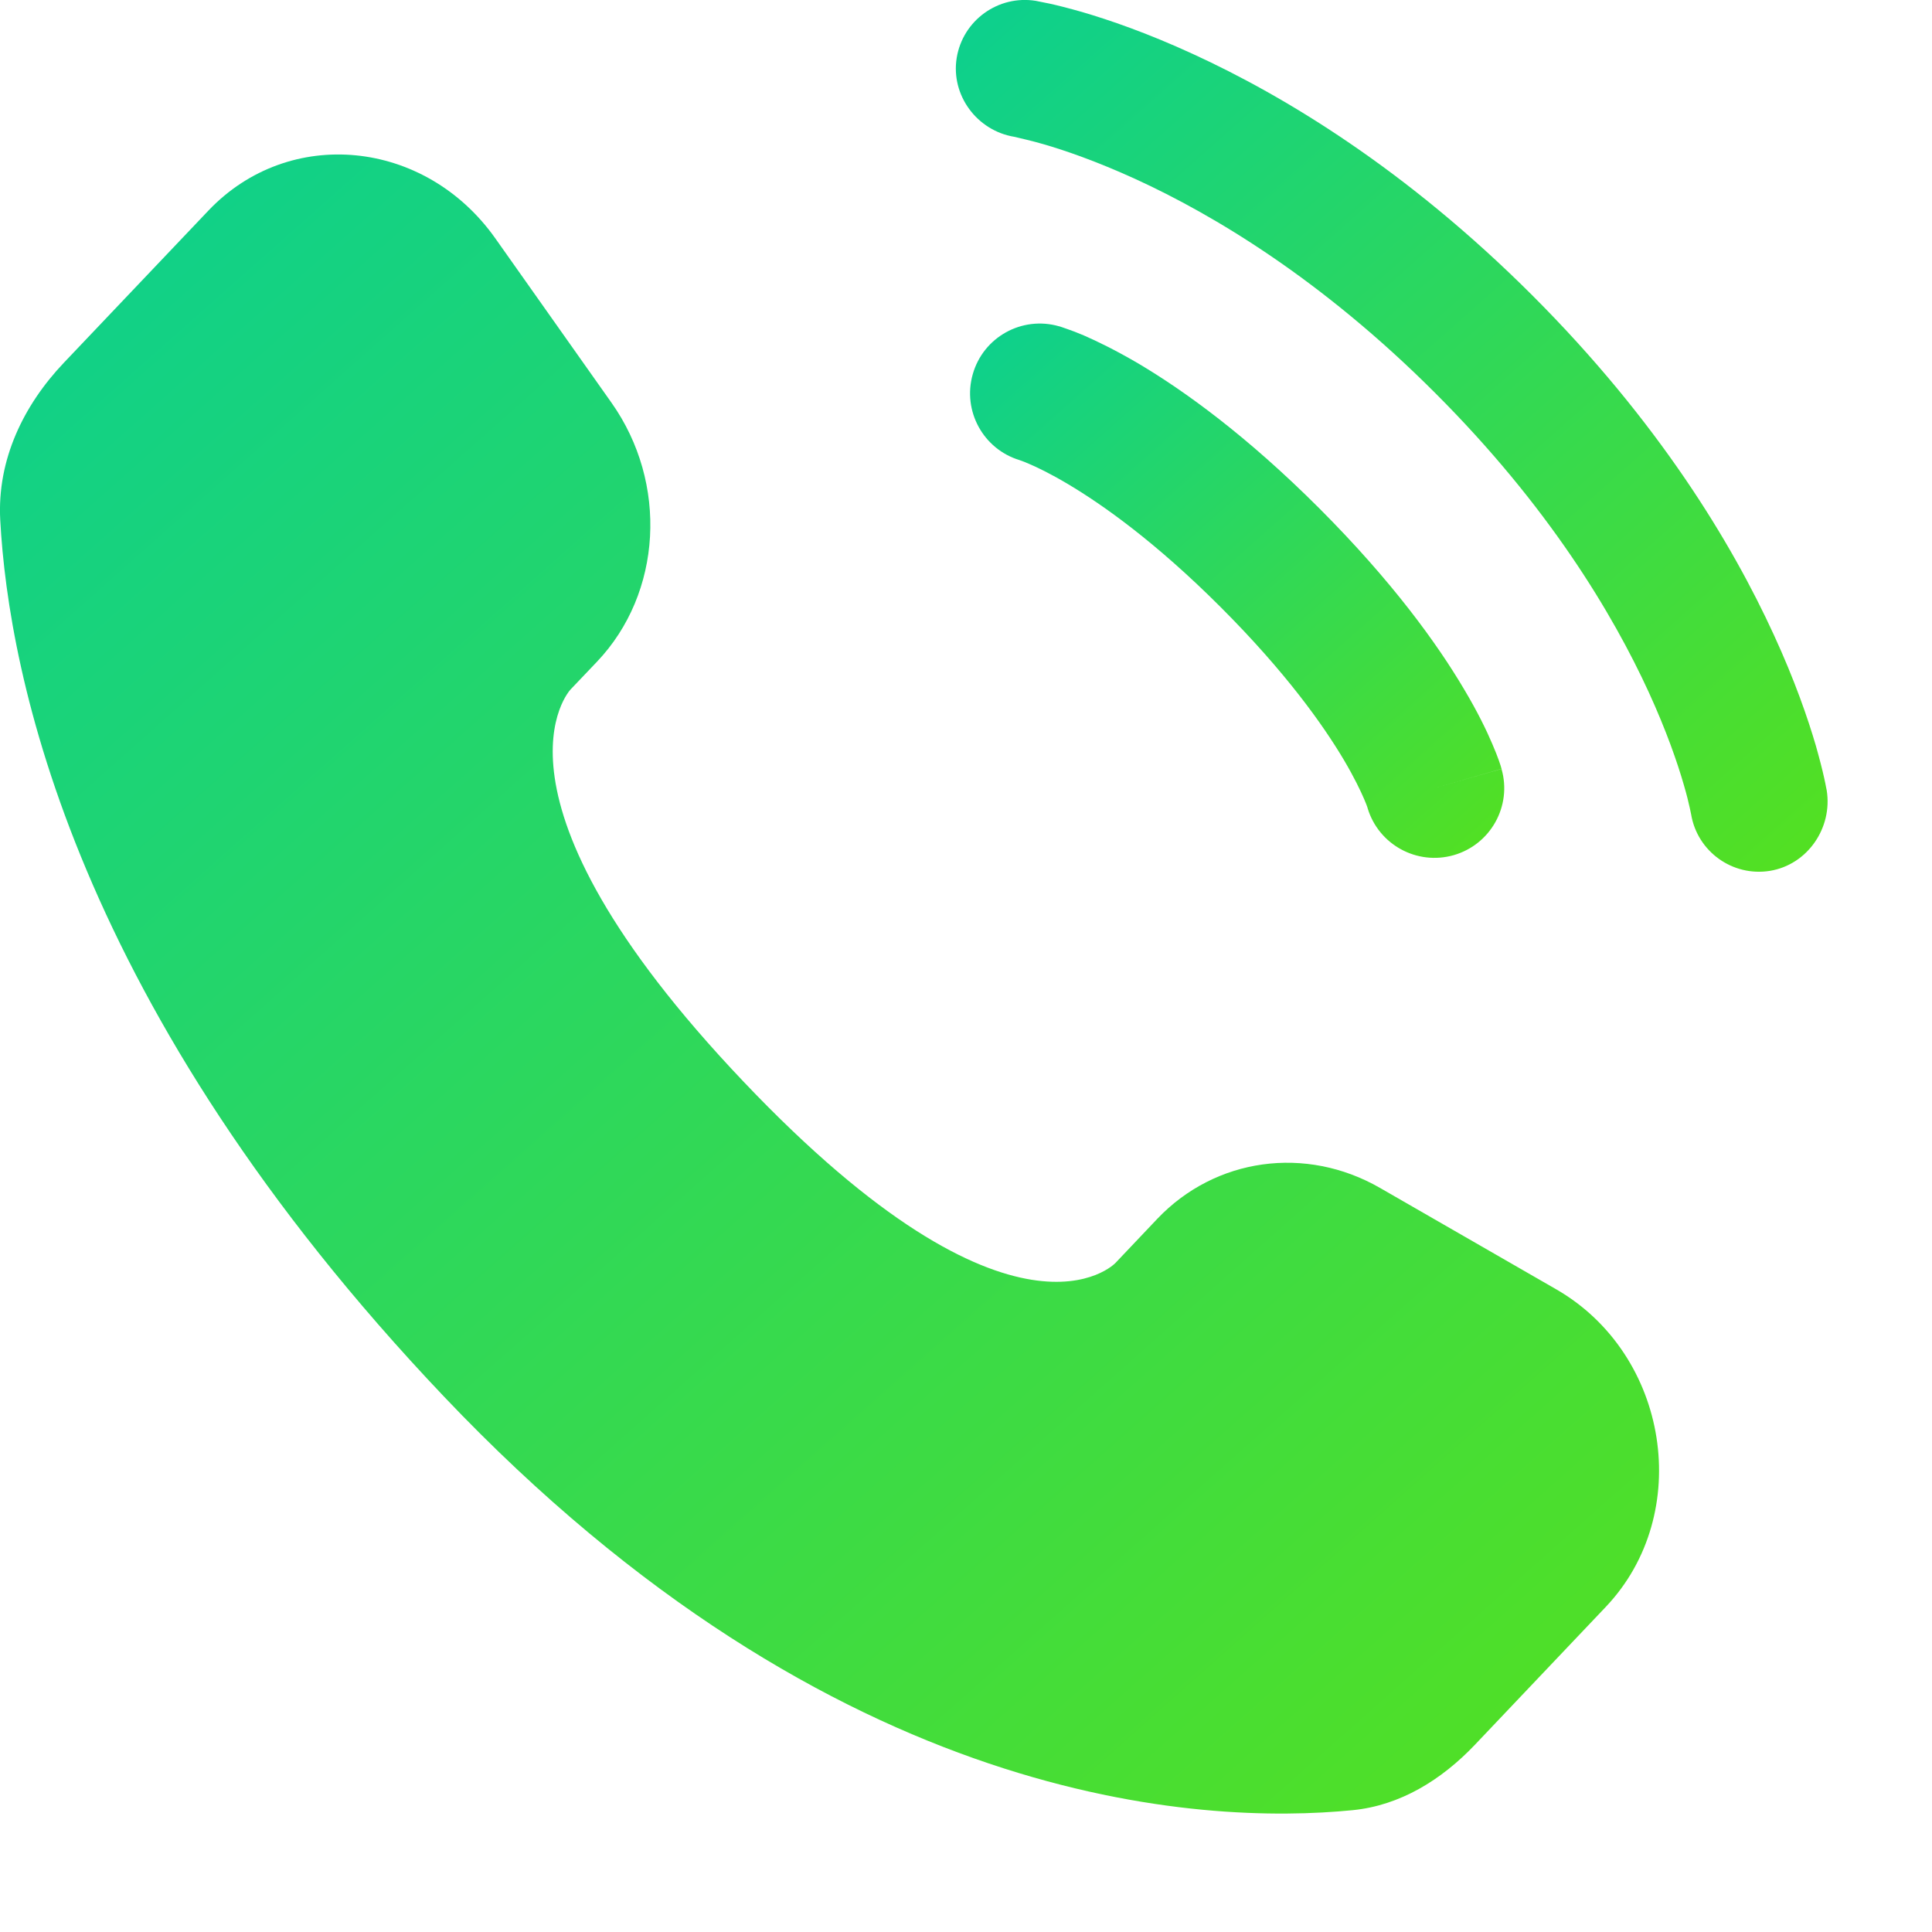
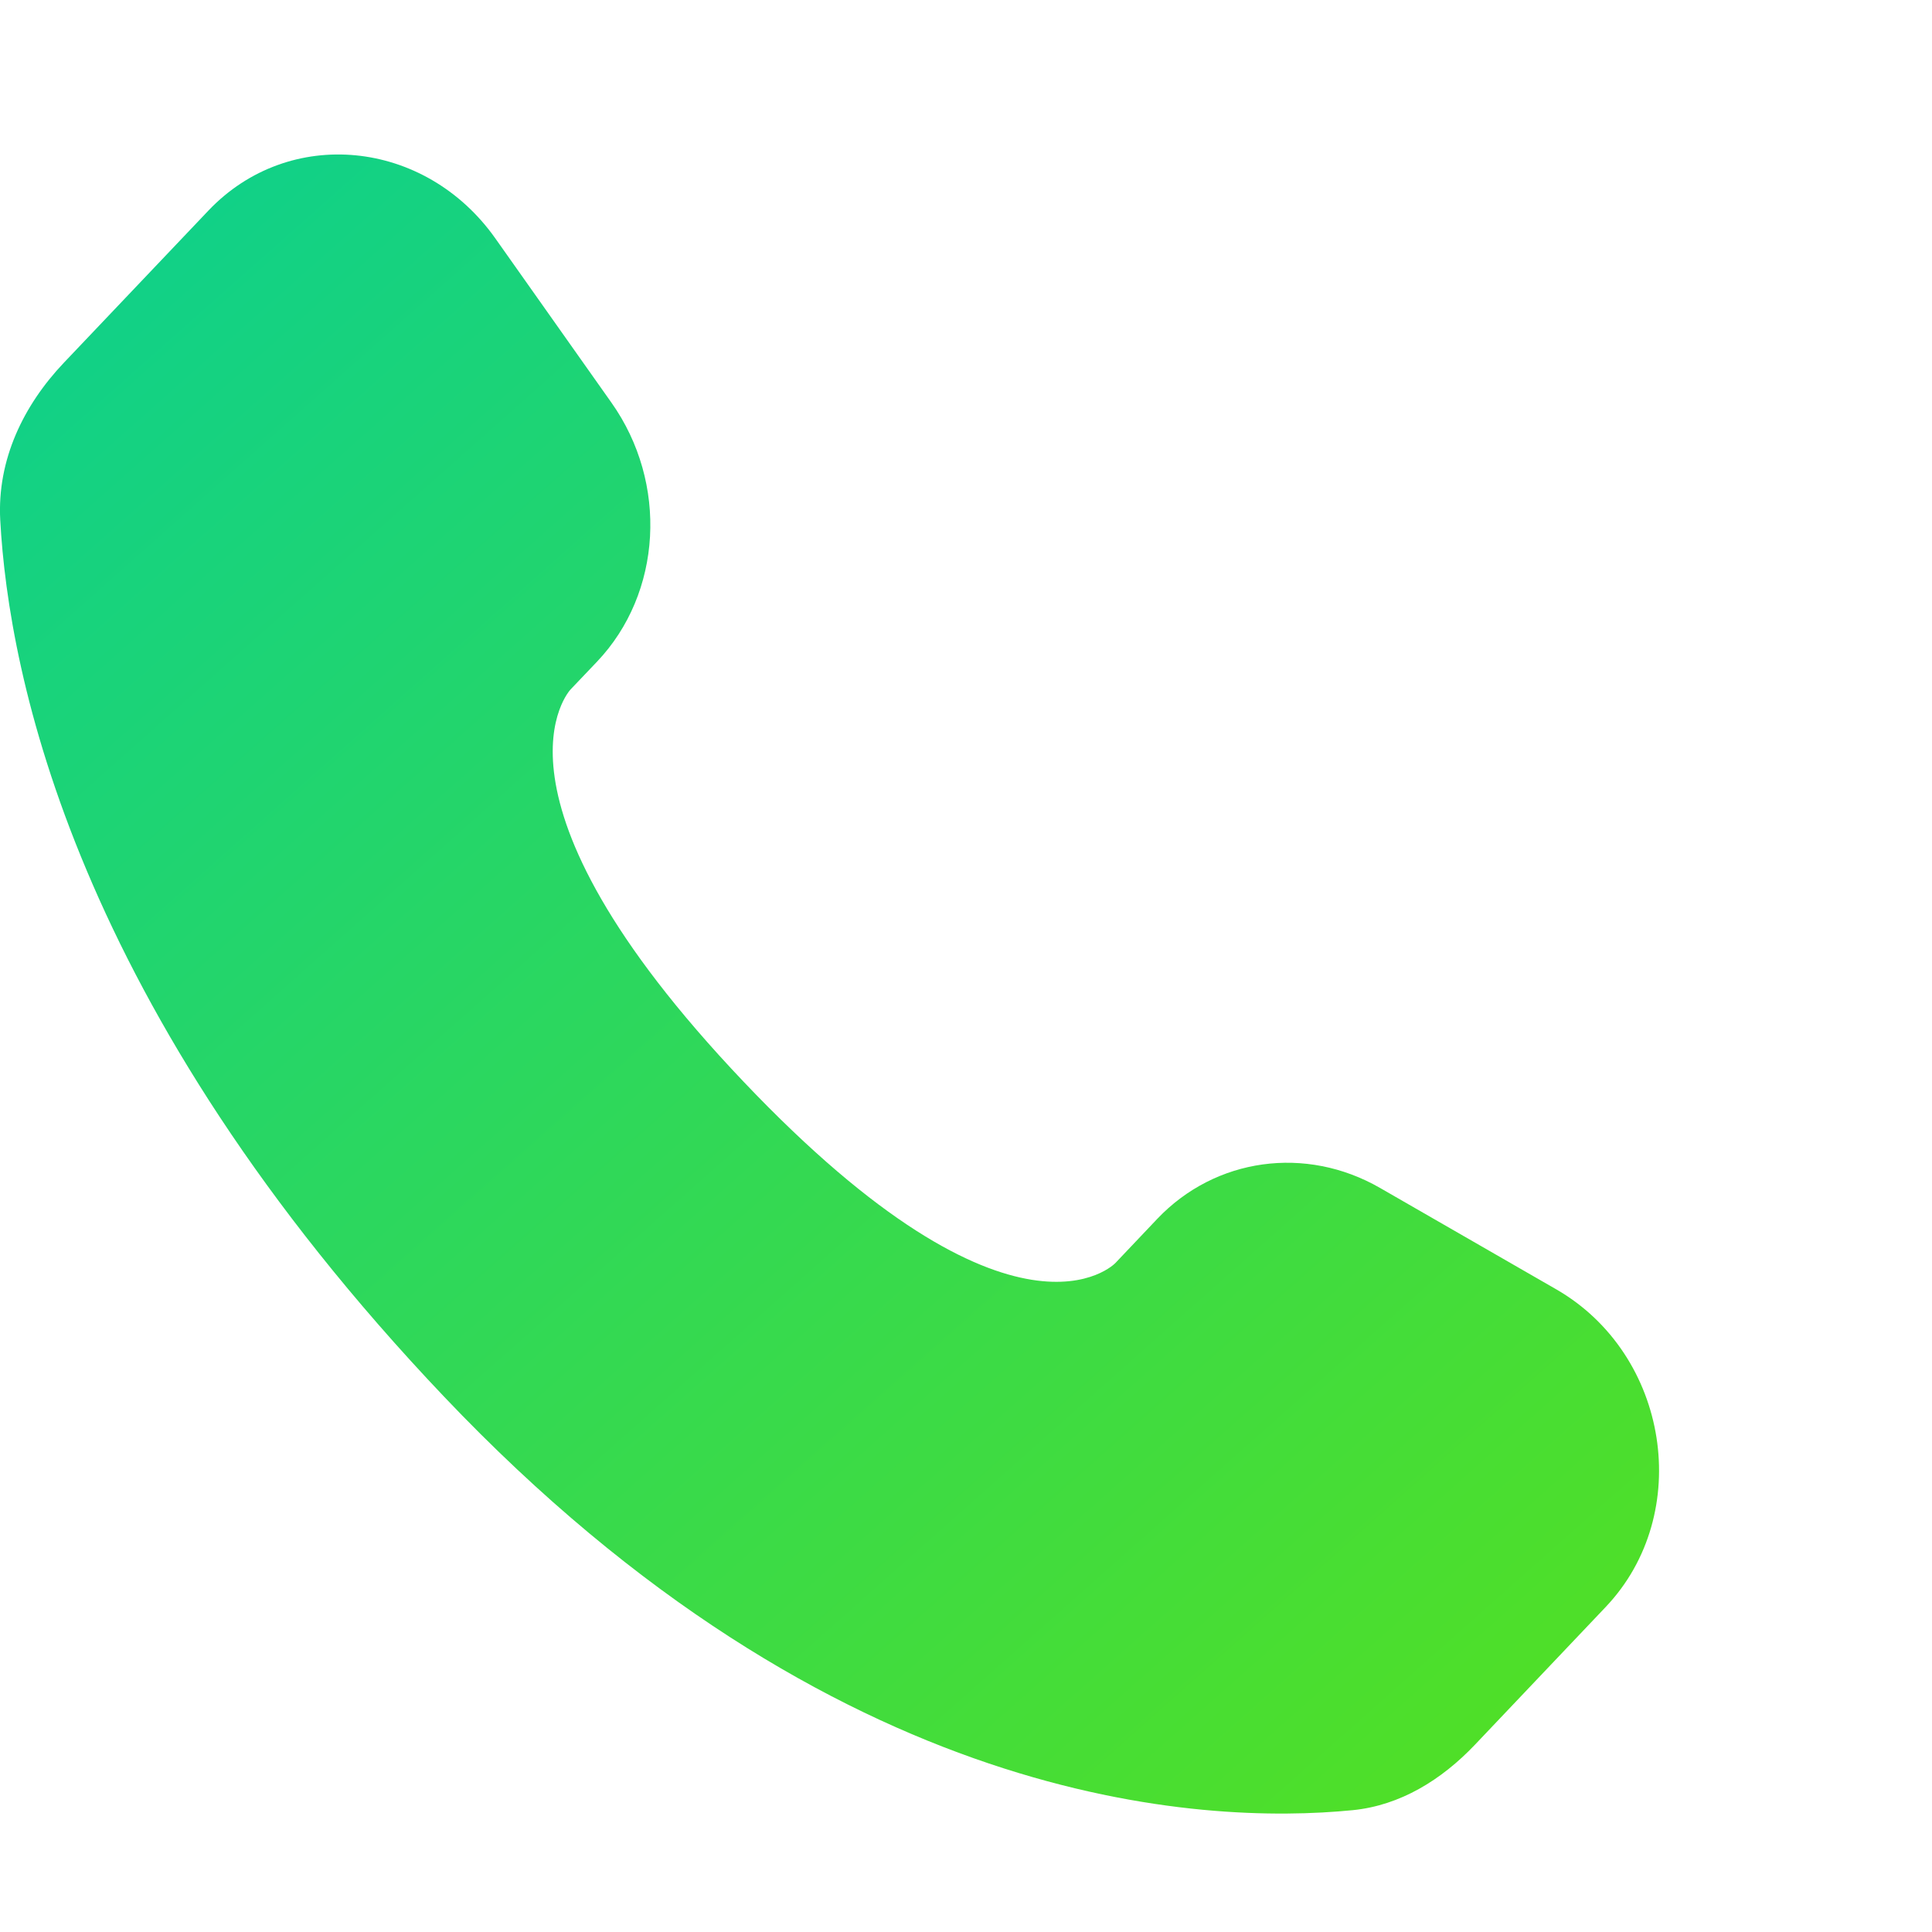
<svg xmlns="http://www.w3.org/2000/svg" width="16" height="16" viewBox="0 0 16 16" fill="none">
  <path d="M9.584 10.094L9.237 10.46C9.237 10.46 8.41 11.33 6.155 8.955C3.899 6.58 4.725 5.71 4.725 5.71L4.944 5.48C5.484 4.912 5.535 4.001 5.064 3.335L4.102 1.974C3.519 1.15 2.394 1.041 1.726 1.744L0.528 3.005C0.197 3.354 -0.025 3.805 0.002 4.307C0.071 5.589 0.619 8.347 3.676 11.565C6.917 14.978 9.959 15.114 11.203 14.991C11.596 14.952 11.938 14.74 12.214 14.45L13.298 13.308C14.03 12.537 13.824 11.216 12.887 10.677L11.429 9.838C10.814 9.484 10.065 9.588 9.584 10.094Z" fill="url(#paint0_linear_795_338)" />
-   <path d="M7.923 0.479C7.974 0.168 8.267 -0.043 8.578 0.007C8.597 0.011 8.659 0.023 8.692 0.03C8.757 0.044 8.847 0.067 8.96 0.099C9.186 0.165 9.501 0.273 9.879 0.447C10.636 0.794 11.644 1.401 12.69 2.446C13.736 3.492 14.343 4.5 14.69 5.257C14.864 5.635 14.972 5.95 15.038 6.175C15.07 6.288 15.093 6.379 15.107 6.443C15.114 6.476 15.12 6.502 15.123 6.521L15.128 6.545C15.178 6.856 14.969 7.161 14.658 7.212C14.348 7.262 14.056 7.052 14.005 6.743C14.003 6.735 13.999 6.712 13.994 6.691C13.985 6.649 13.969 6.582 13.943 6.494C13.892 6.318 13.802 6.055 13.654 5.732C13.357 5.085 12.825 4.193 11.884 3.253C10.943 2.312 10.05 1.779 9.404 1.483C9.08 1.335 8.818 1.245 8.641 1.194C8.553 1.168 8.442 1.143 8.4 1.133C8.09 1.082 7.873 0.788 7.923 0.479Z" fill="url(#paint1_linear_795_338)" />
-   <path fill-rule="evenodd" clip-rule="evenodd" d="M8.056 3.099C8.143 2.792 8.463 2.614 8.77 2.702L8.611 3.258C8.77 2.702 8.77 2.702 8.77 2.702L8.771 2.702L8.772 2.703L8.775 2.703L8.781 2.705L8.796 2.71C8.808 2.714 8.822 2.719 8.839 2.725C8.874 2.737 8.92 2.754 8.976 2.778C9.088 2.827 9.241 2.901 9.43 3.012C9.807 3.236 10.322 3.606 10.927 4.211C11.531 4.816 11.902 5.331 12.125 5.708C12.237 5.896 12.311 6.049 12.359 6.162C12.383 6.218 12.401 6.264 12.413 6.298C12.419 6.315 12.424 6.33 12.428 6.342L12.432 6.357L12.434 6.363L12.435 6.365L12.435 6.367C12.435 6.367 12.435 6.368 11.88 6.526L12.435 6.368C12.523 6.675 12.345 6.994 12.039 7.082C11.734 7.169 11.417 6.995 11.326 6.693L11.324 6.685C11.32 6.673 11.311 6.65 11.297 6.617C11.268 6.55 11.217 6.442 11.131 6.296C10.959 6.006 10.649 5.568 10.109 5.028C9.57 4.489 9.131 4.179 8.841 4.007C8.696 3.921 8.587 3.869 8.521 3.841C8.487 3.826 8.465 3.818 8.453 3.814L8.445 3.811C8.143 3.72 7.969 3.403 8.056 3.099Z" fill="url(#paint2_linear_795_338)" />
  <defs>
    <linearGradient id="paint0_linear_795_338" x1="-0.908" y1="-0.55" x2="16.031" y2="18.531" gradientUnits="userSpaceOnUse">
      <stop stop-color="#04CE9B" />
      <stop offset="1" stop-color="#64E408" />
    </linearGradient>
    <linearGradient id="paint1_linear_795_338" x1="7.439" y1="-0.961" x2="16.339" y2="9.065" gradientUnits="userSpaceOnUse">
      <stop stop-color="#04CE9B" />
      <stop offset="1" stop-color="#64E408" />
    </linearGradient>
    <linearGradient id="paint2_linear_795_338" x1="7.741" y1="2.091" x2="13.196" y2="8.235" gradientUnits="userSpaceOnUse">
      <stop stop-color="#04CE9B" />
      <stop offset="1" stop-color="#64E408" />
    </linearGradient>
  </defs>
</svg>